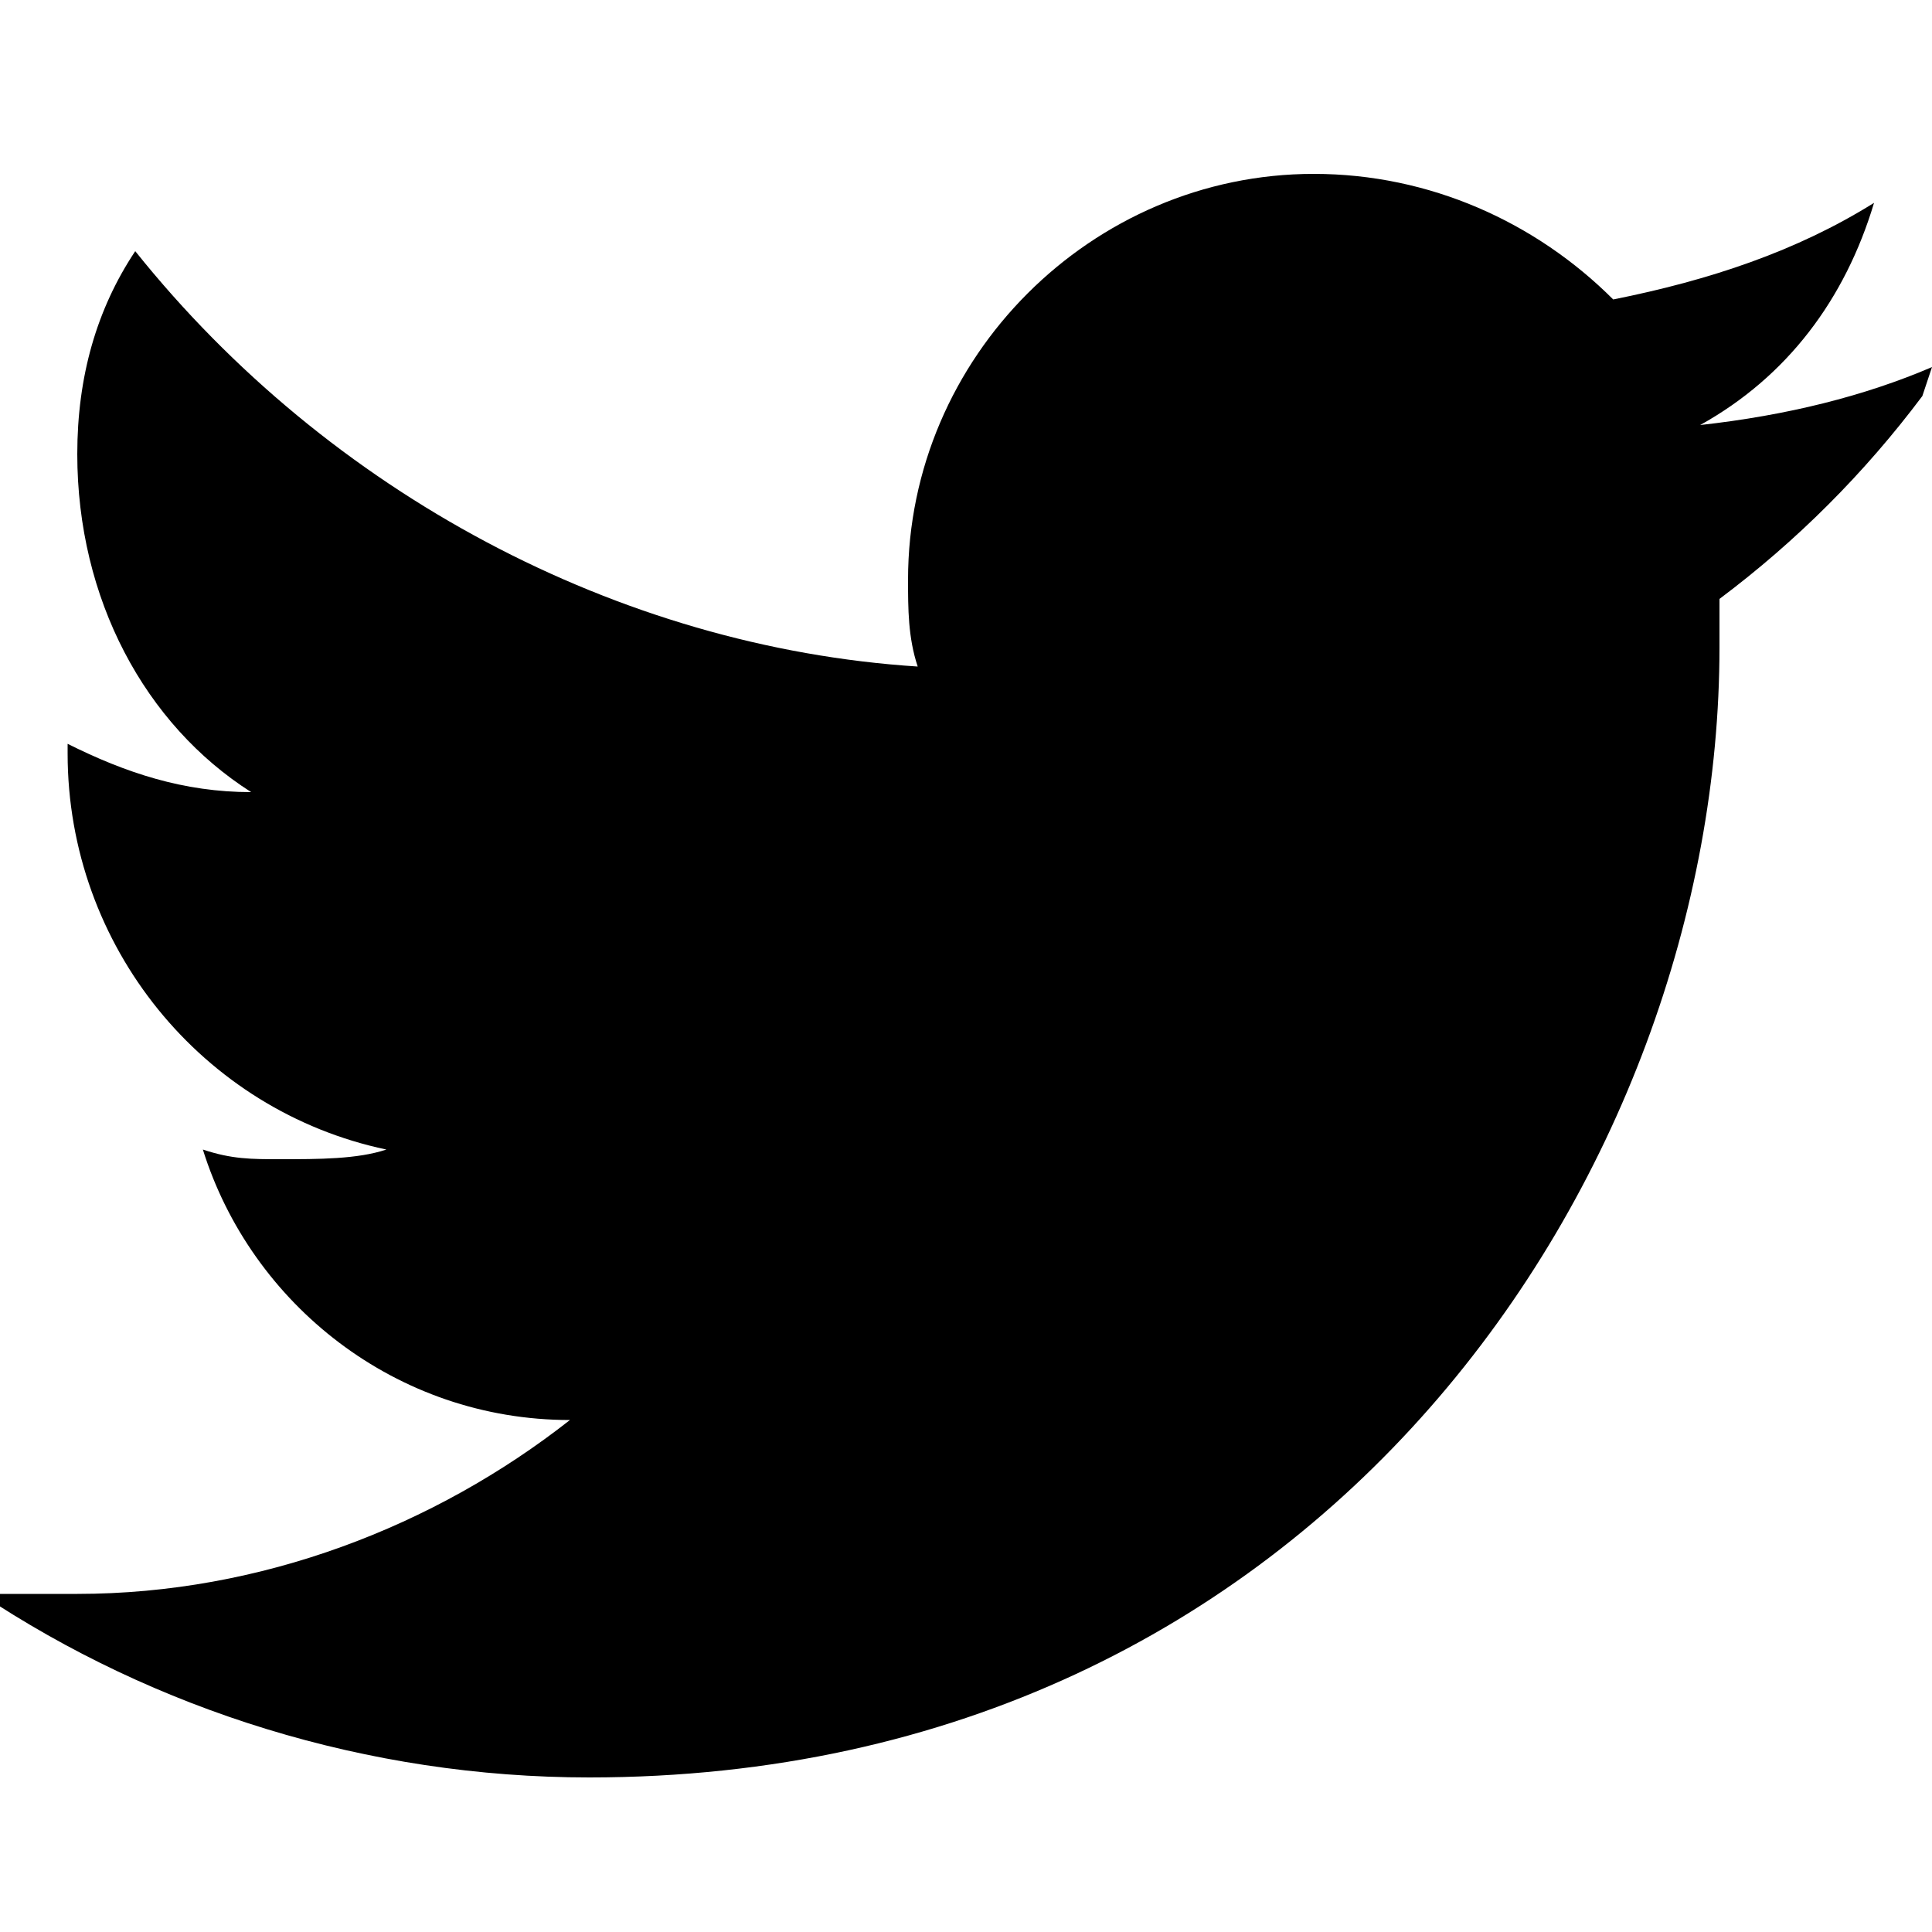
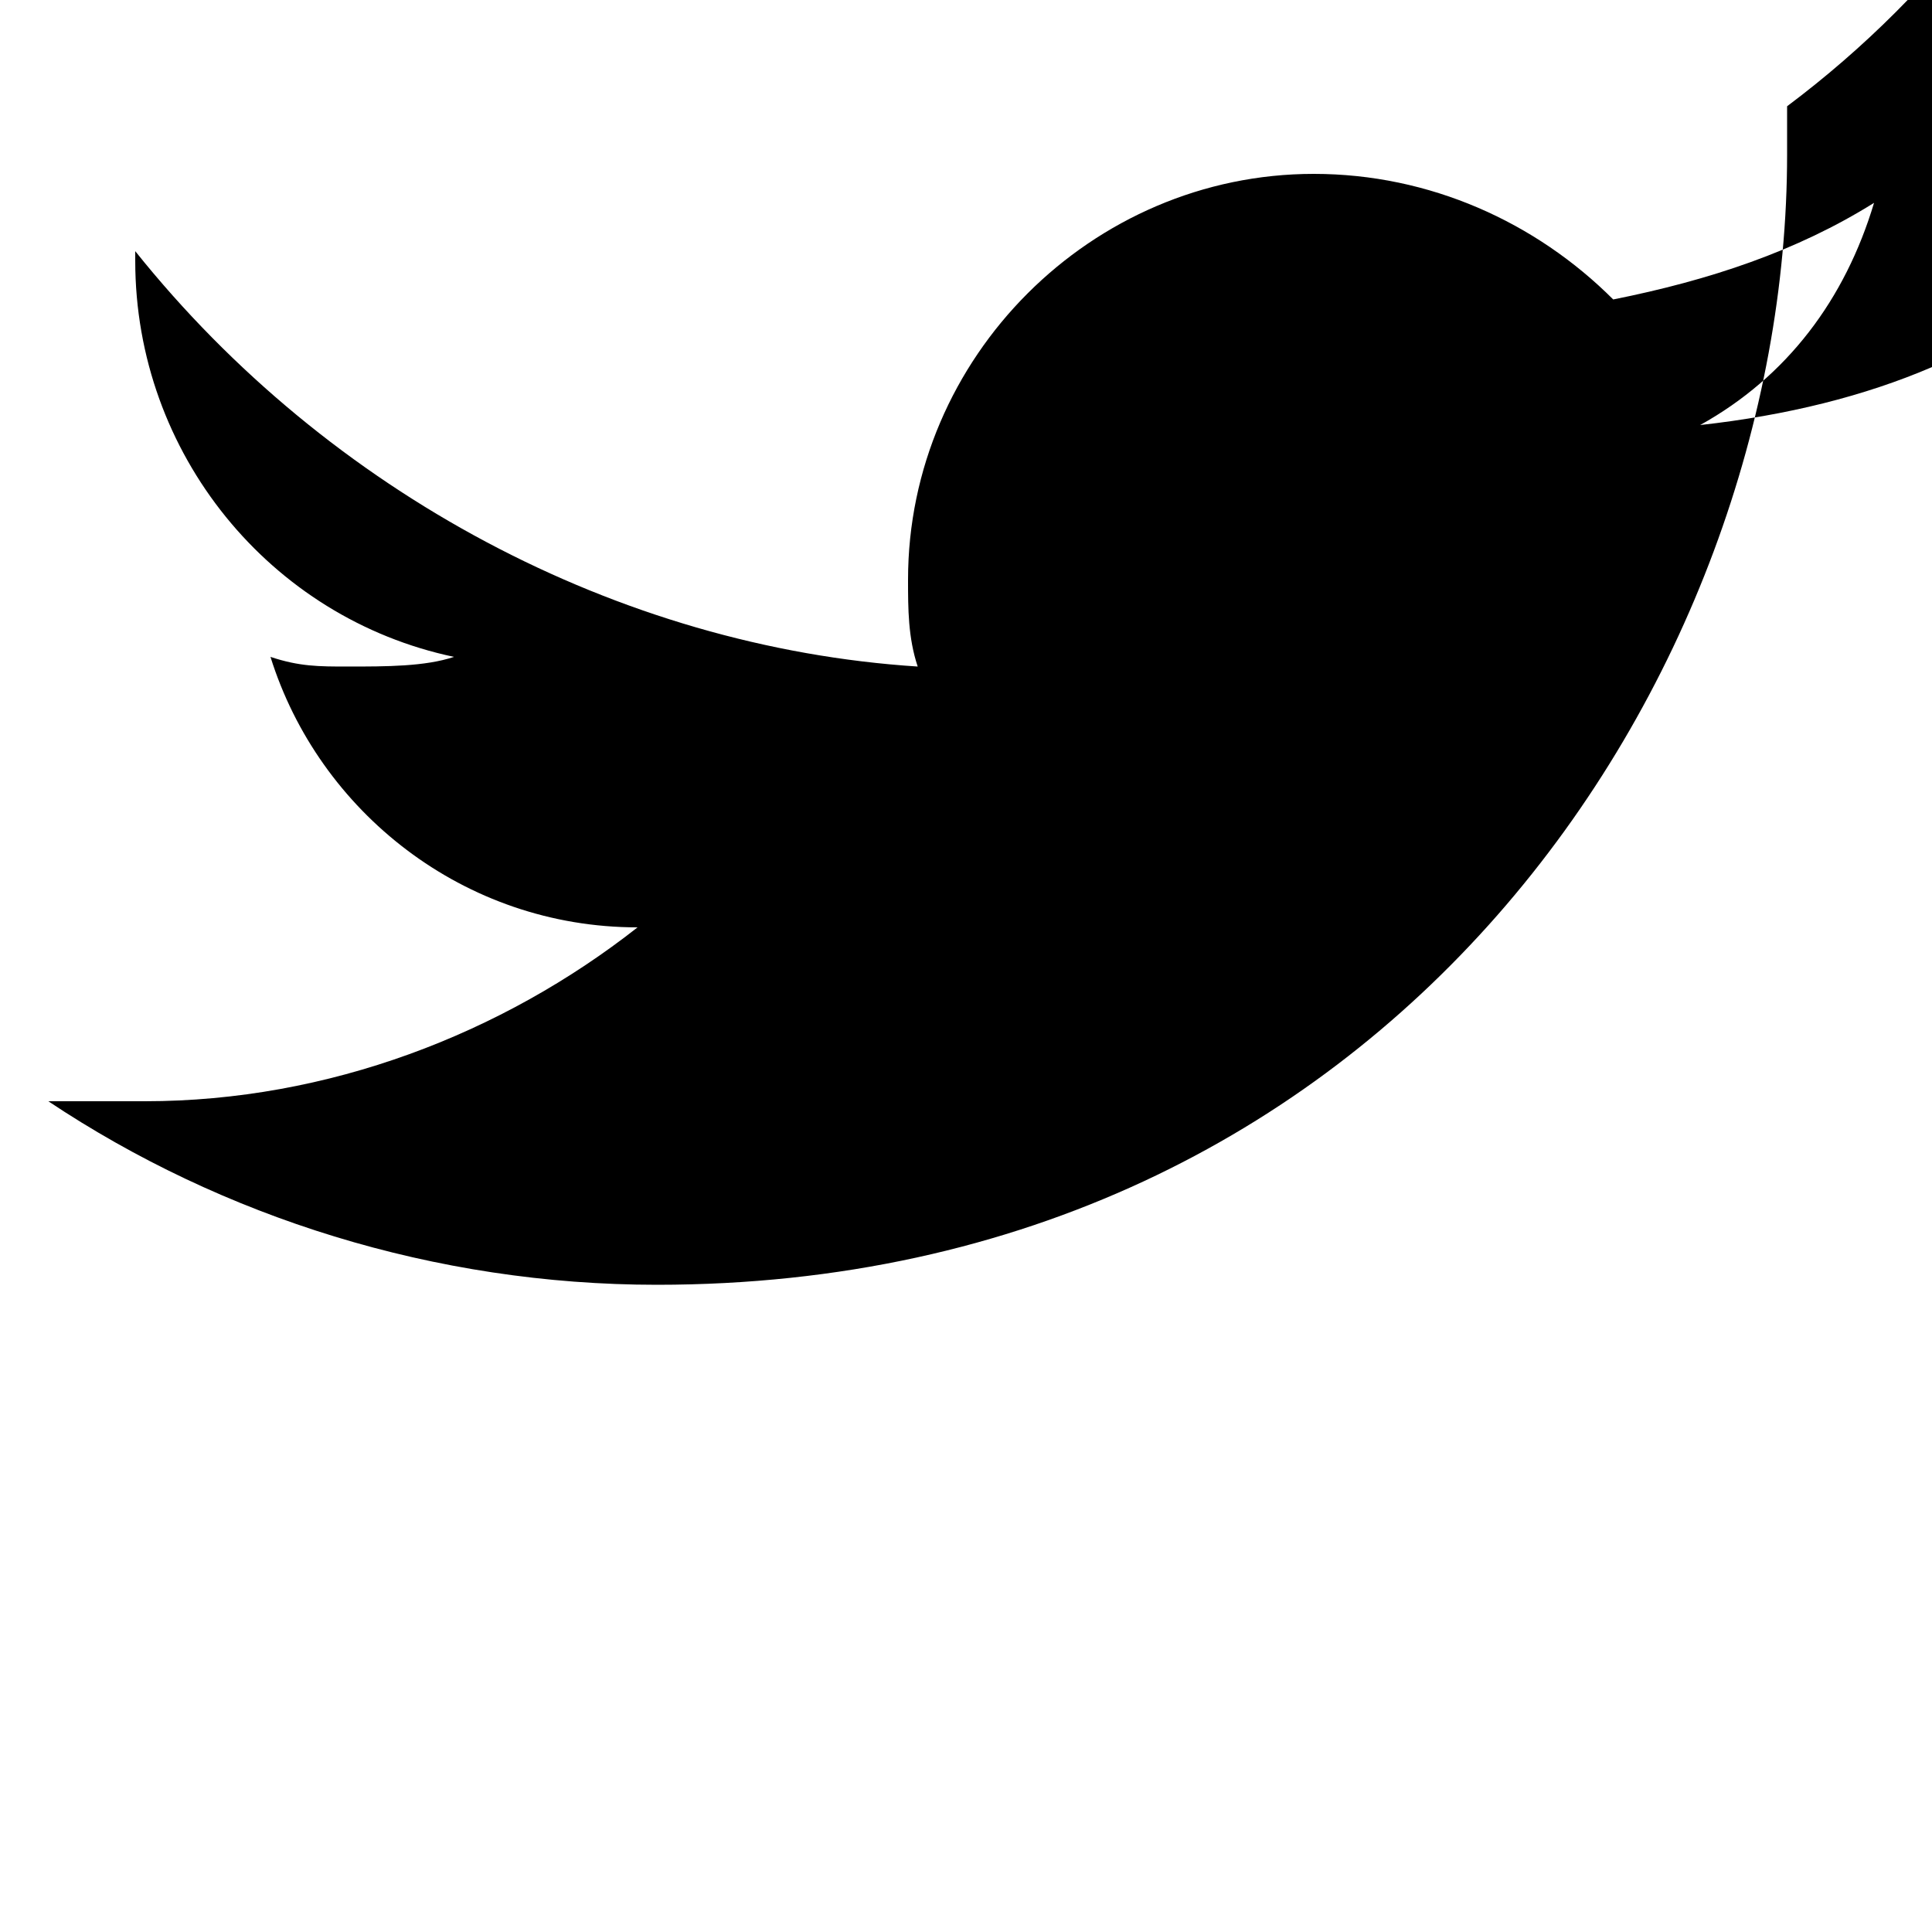
<svg xmlns="http://www.w3.org/2000/svg" width="20" height="20" viewBox="0 0 20 20" fill="none">
-   <path d="M20 3.8c-0.7 0.3-1.5 0.5-2.4 0.6 0.9-0.5 1.5-1.3 1.8-2.3-0.8 0.5-1.7 0.8-2.7 1-0.8-0.8-1.9-1.3-3.1-1.3-2.3 0-4.2 1.9-4.2 4.2 0 0.3 0 0.6 0.1 0.9C6.4 6.7 3.4 5.1 1.4 2.6c-0.4 0.6-0.6 1.3-0.6 2.1 0 1.5 0.7 2.8 1.8 3.5-0.7 0-1.3-0.2-1.9-0.5v0.1c0 2 1.4 3.7 3.3 4.1-0.3 0.1-0.7 0.1-1.1 0.1-0.3 0-0.5 0-0.8-0.1 0.5 1.6 2 2.8 3.8 2.8-1.4 1.1-3.2 1.8-5.1 1.8-0.3 0-0.7 0-1 0 1.8 1.2 4 1.9 6.3 1.9 7.6 0 11.7-6.3 11.7-11.7 0-0.2 0-0.4 0-0.5 0.8-0.6 1.5-1.3 2.1-2.1z" fill="currentColor" />
+   <path d="M20 3.8c-0.7 0.3-1.5 0.5-2.4 0.6 0.9-0.5 1.5-1.3 1.8-2.3-0.8 0.5-1.7 0.8-2.7 1-0.8-0.8-1.9-1.3-3.1-1.3-2.3 0-4.2 1.9-4.2 4.2 0 0.3 0 0.6 0.1 0.9C6.4 6.7 3.4 5.1 1.4 2.6v0.1c0 2 1.4 3.7 3.3 4.1-0.3 0.1-0.7 0.1-1.1 0.1-0.3 0-0.5 0-0.8-0.1 0.5 1.6 2 2.8 3.8 2.8-1.4 1.1-3.2 1.8-5.1 1.8-0.3 0-0.7 0-1 0 1.8 1.2 4 1.9 6.3 1.9 7.6 0 11.7-6.3 11.7-11.7 0-0.2 0-0.4 0-0.5 0.8-0.6 1.5-1.3 2.1-2.1z" fill="currentColor" />
</svg>